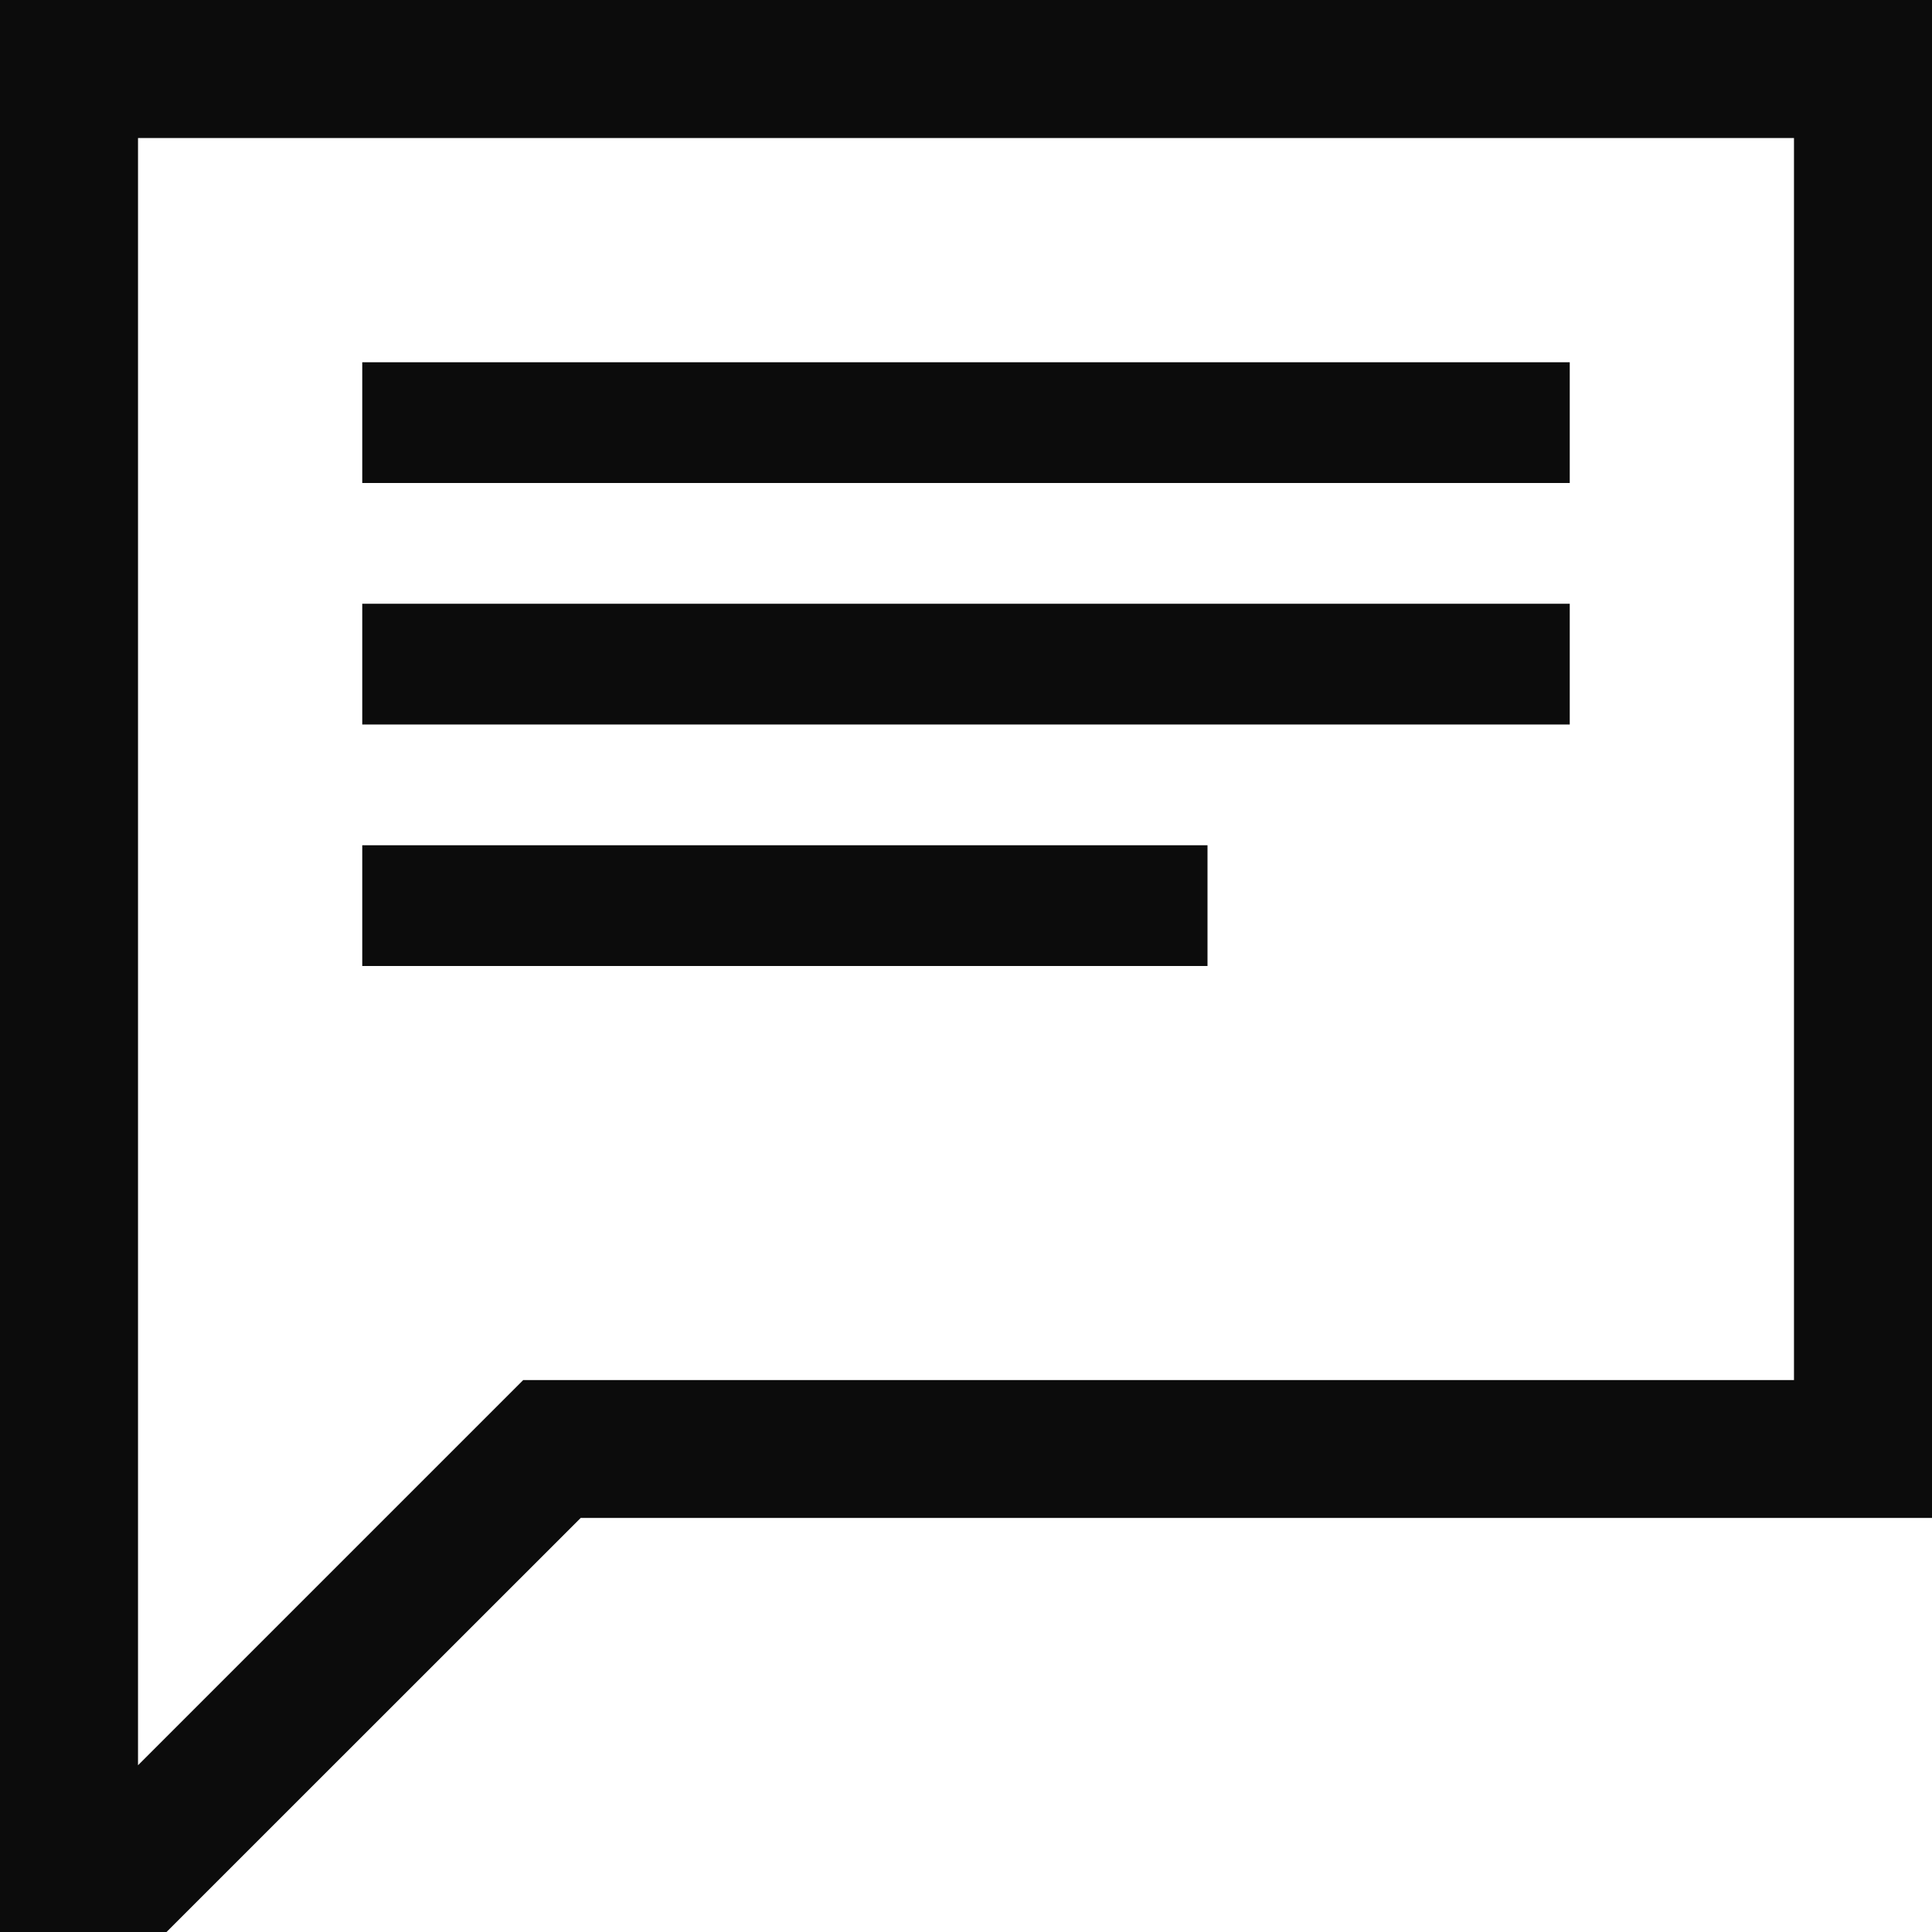
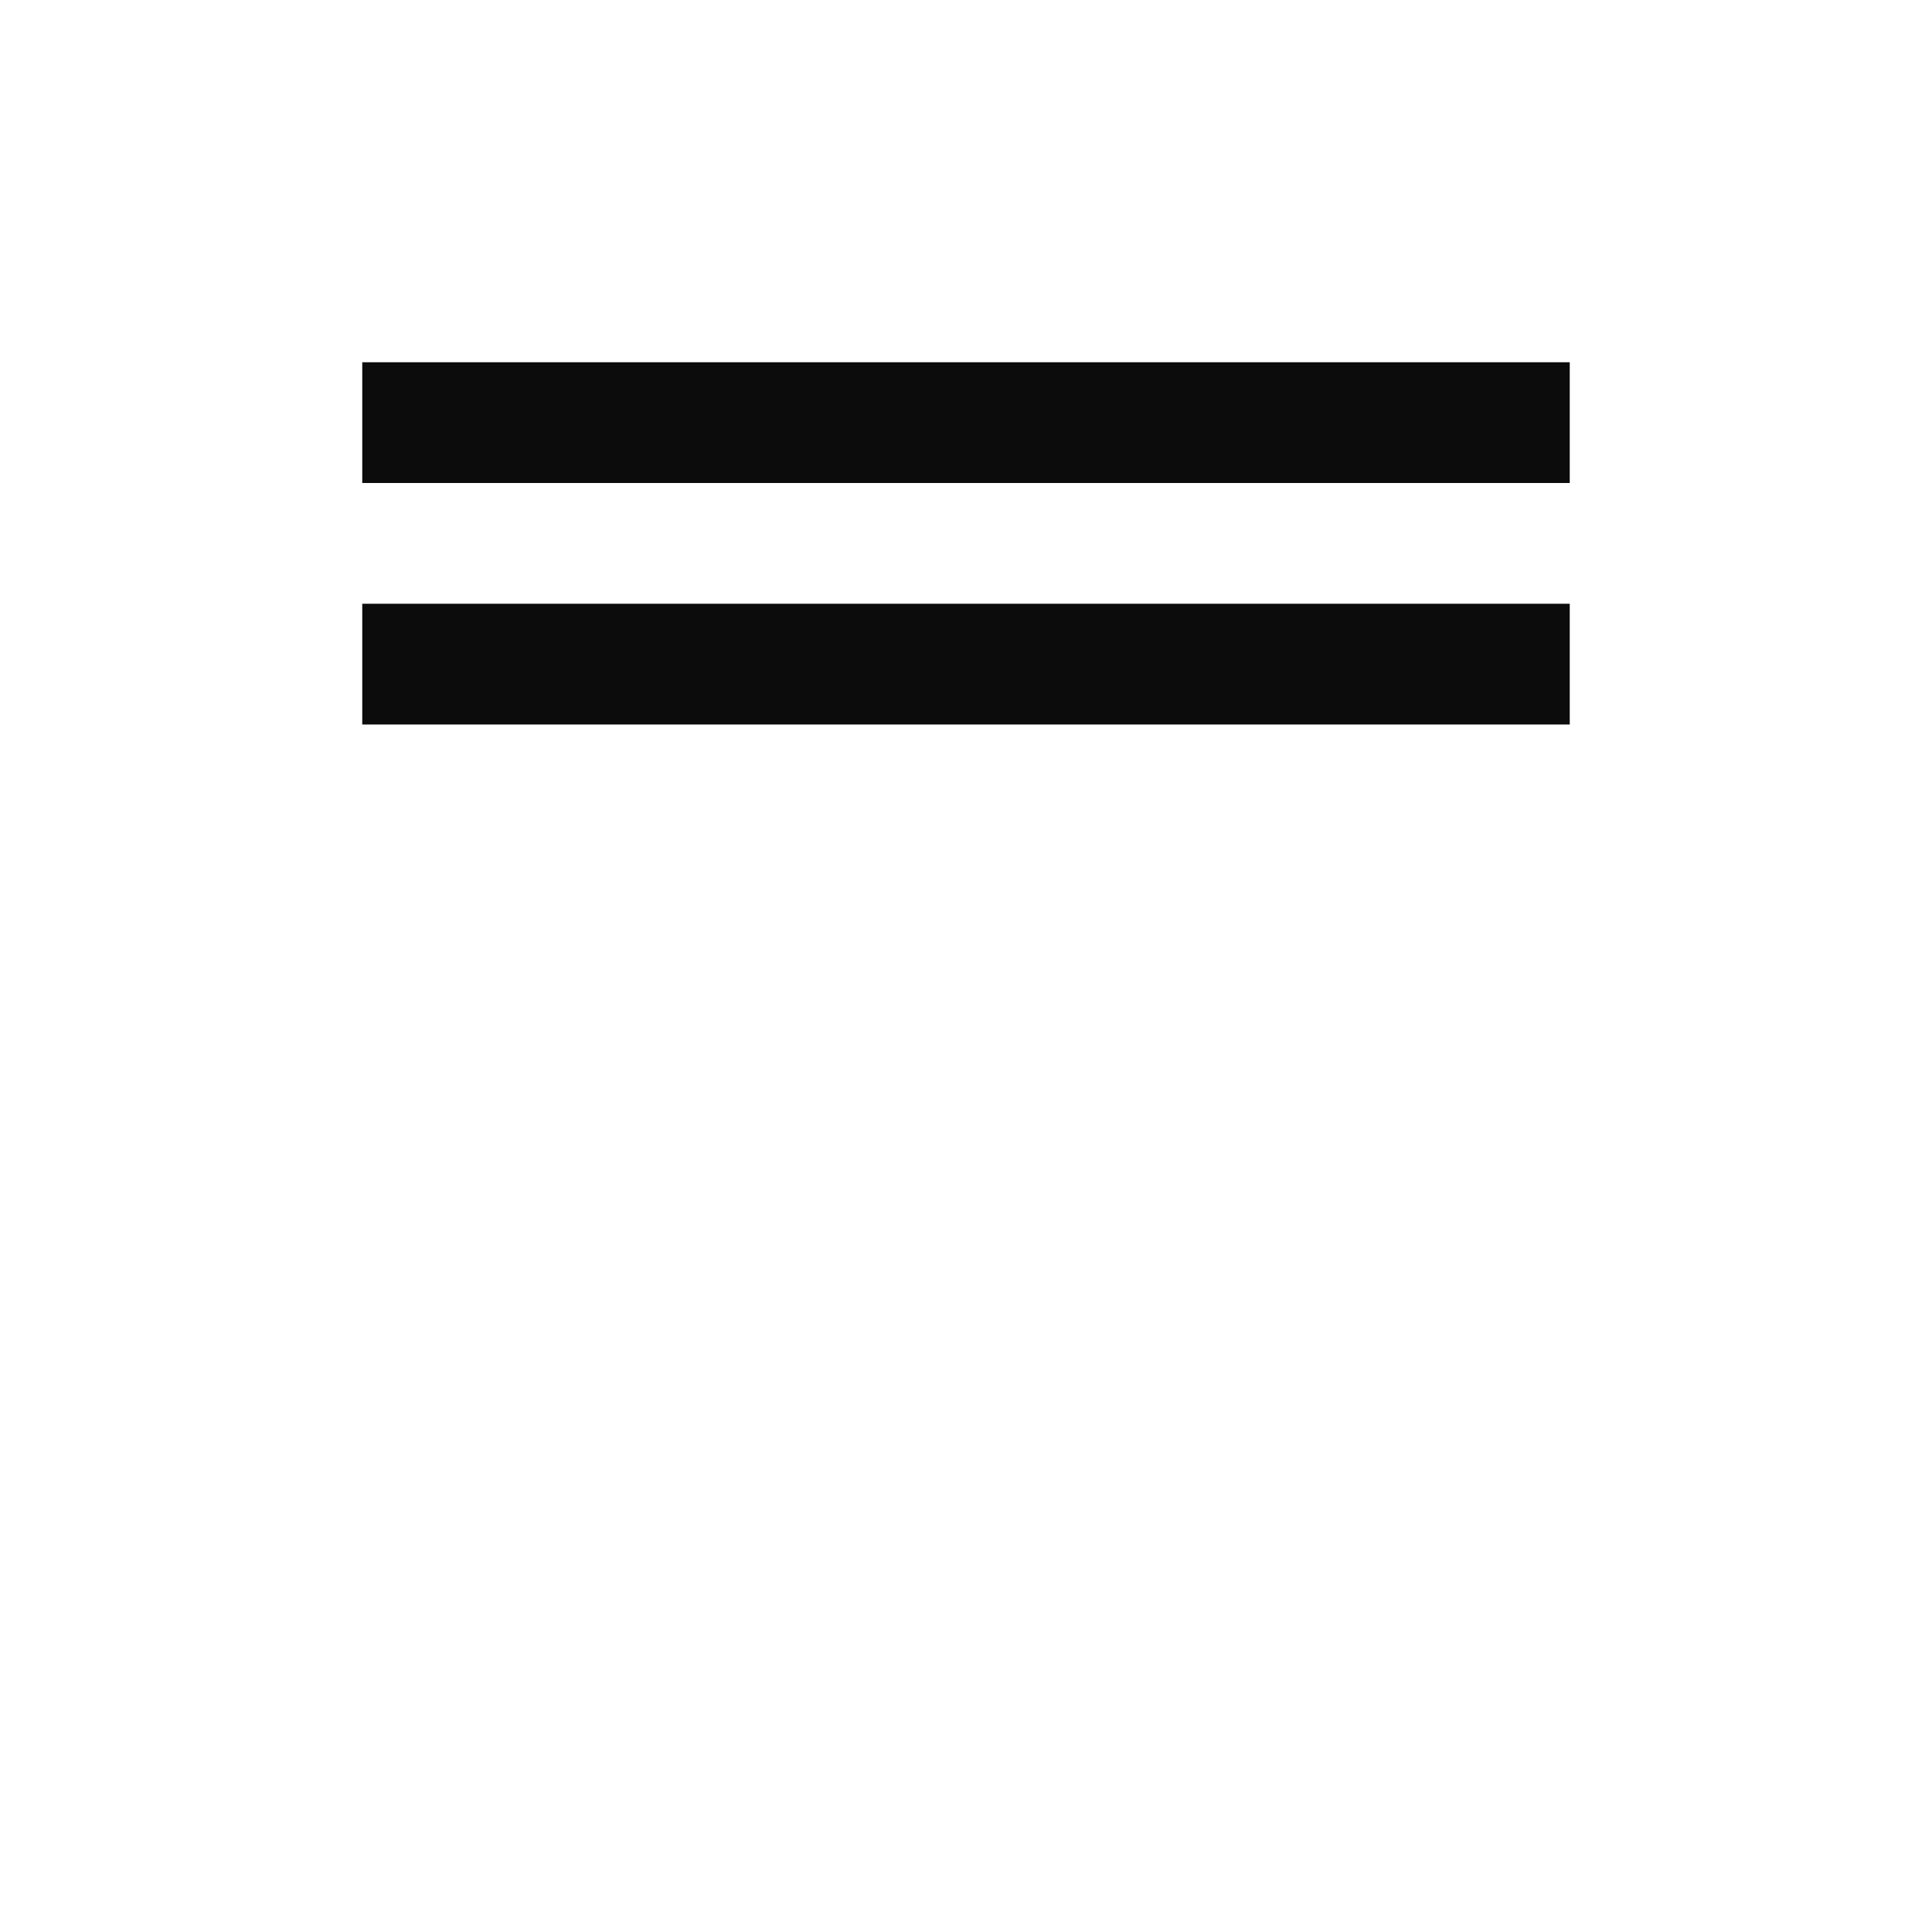
<svg xmlns="http://www.w3.org/2000/svg" width="16px" height="16px" viewBox="0 0 16 16" version="1.1">
  <title>comment</title>
  <desc>Created with Sketch.</desc>
  <g id="Page-1" stroke="none" stroke-width="1" fill="none" fill-rule="evenodd">
    <g id="homertcg-6-PT-Sans" transform="translate(-1050, -361)" fill="#0C0C0C" fill-rule="nonzero">
      <g id="Group-13-Copy-28" transform="translate(1050, 361)">
        <g id="comment">
-           <path d="M16,0 L16,12.571 L4.809,12.571 L1.379,16 L0,16 L0,16 L0,0 M4.333,11.429 L14.857,11.429 L14.857,1.143 L1.143,1.143 L1.143,14.619 L4.333,11.429 Z" id="Shape" />
          <rect id="Rectangle" x="3" y="3" width="10" height="1" />
          <rect id="Rectangle" x="3" y="5" width="10" height="1" />
-           <rect id="Rectangle" x="3" y="7" width="7" height="1" />
        </g>
      </g>
    </g>
  </g>
</svg>